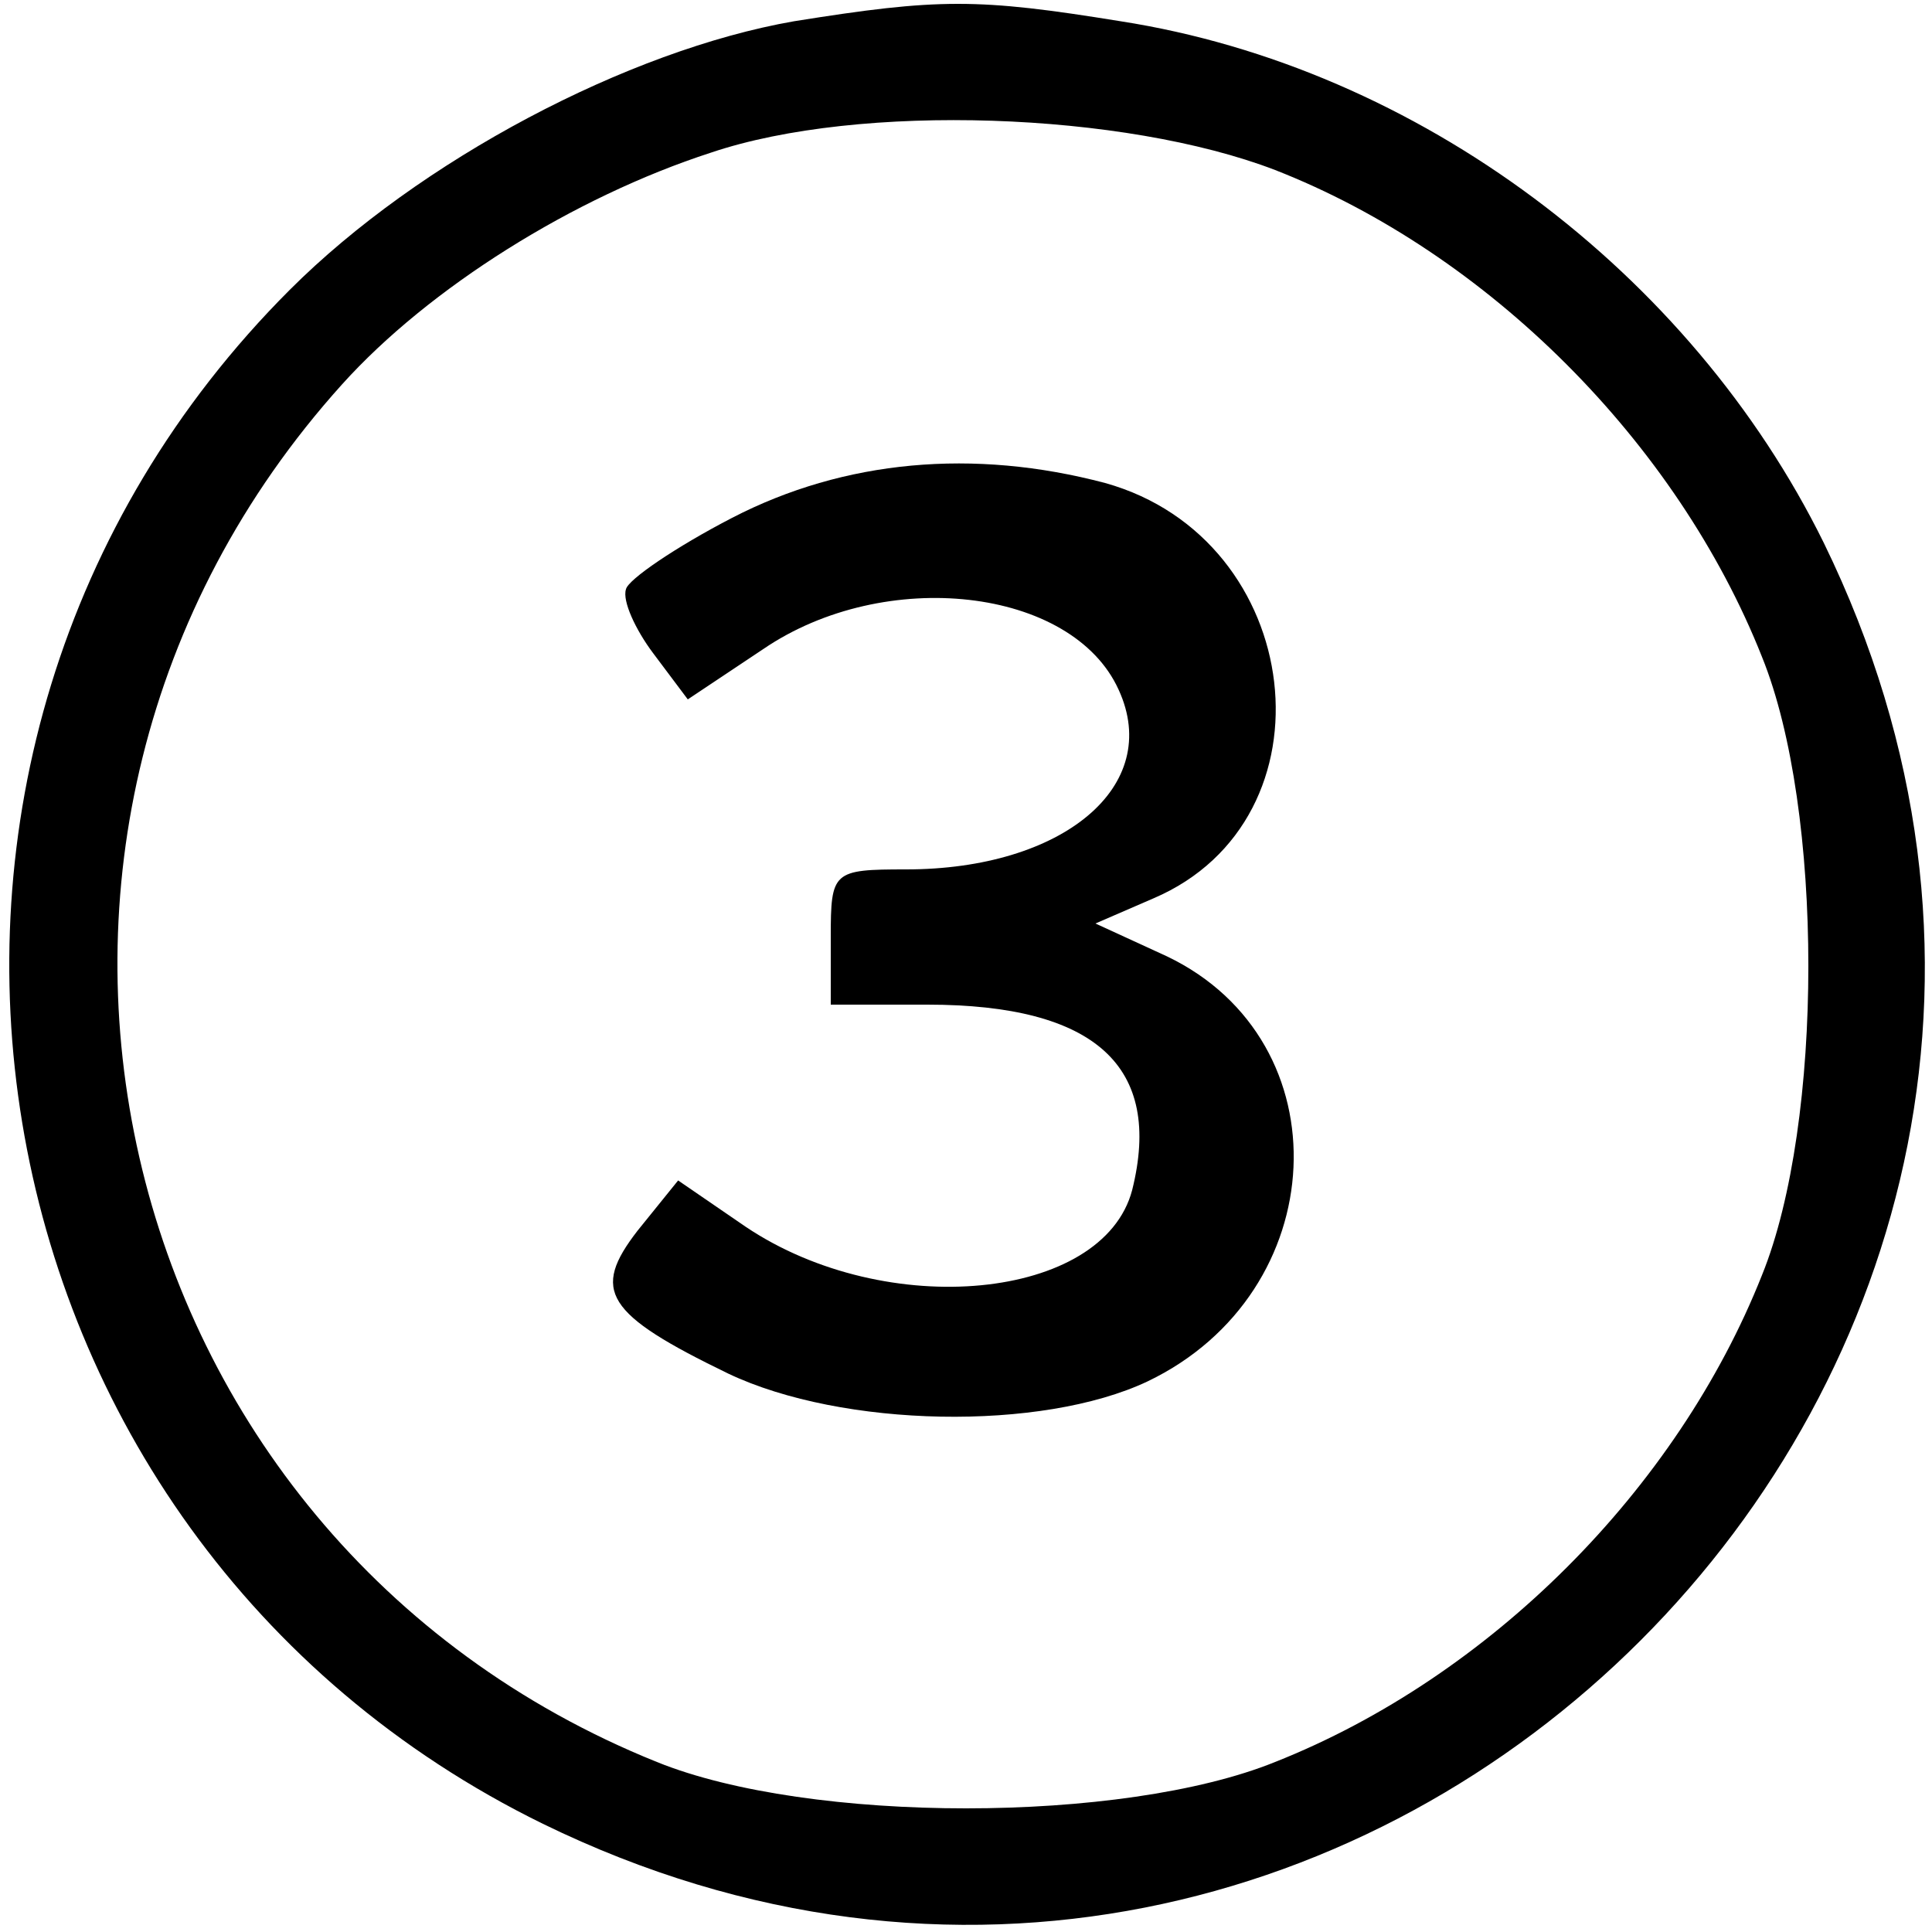
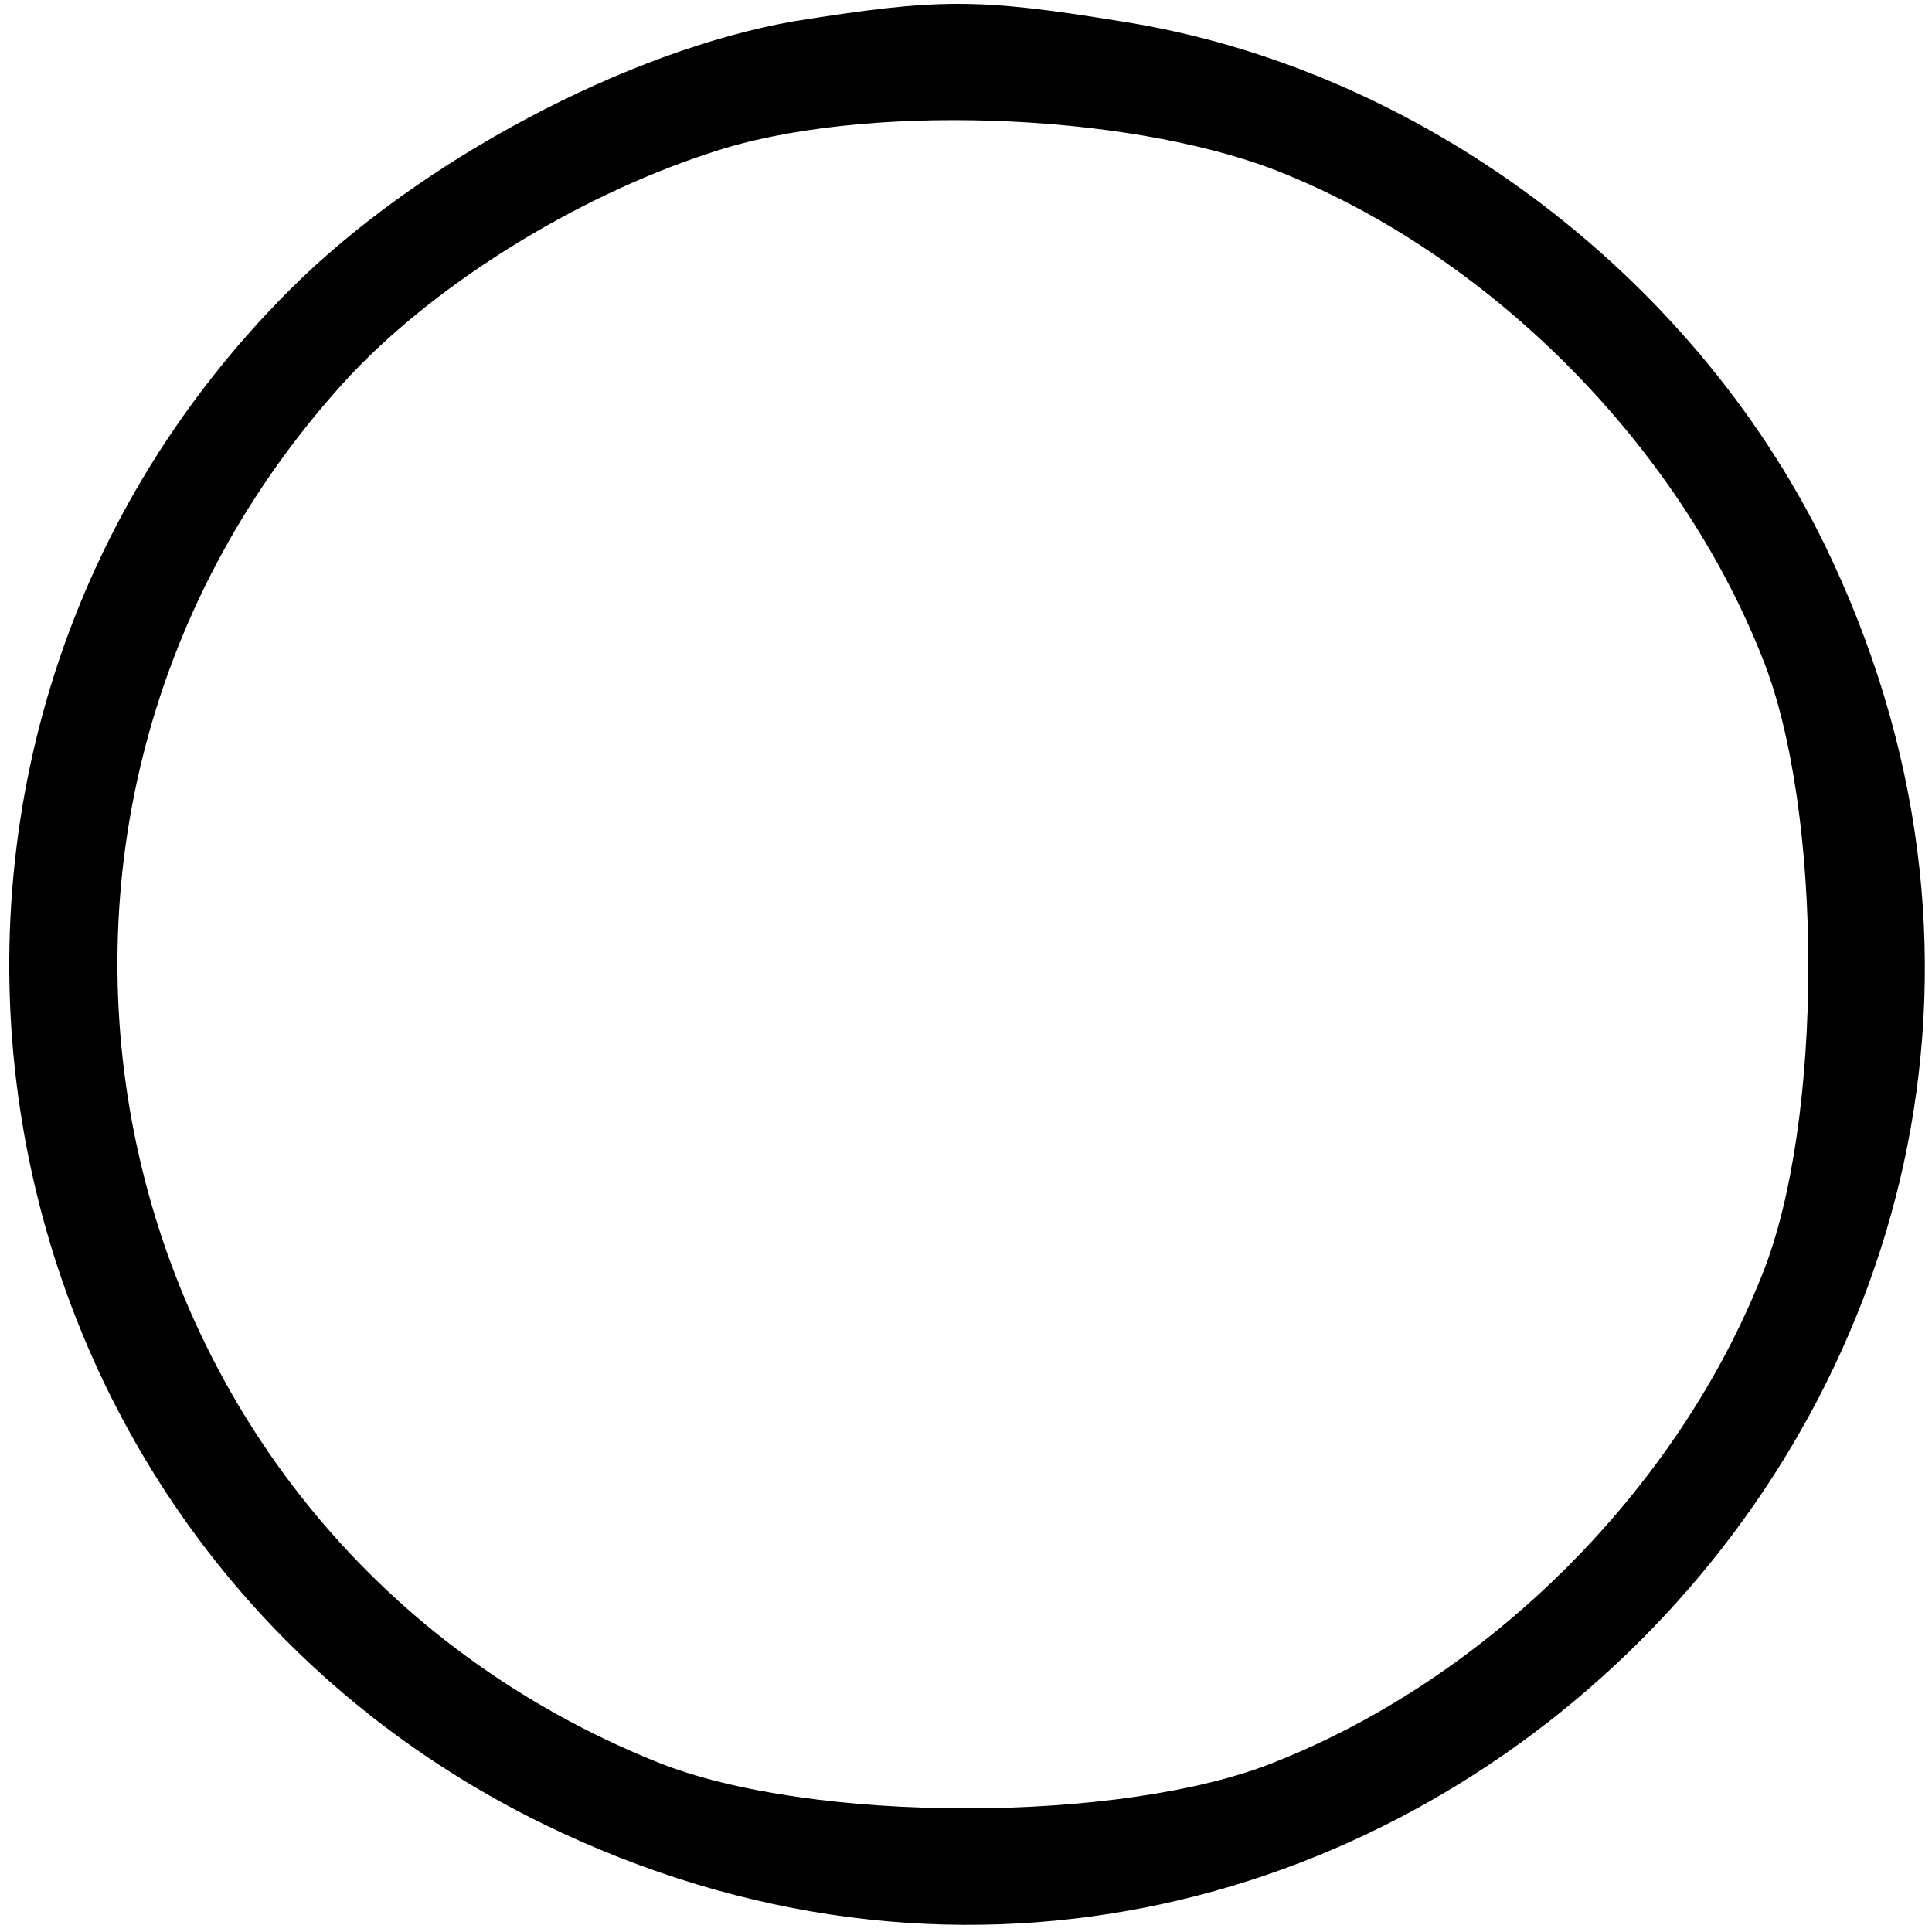
<svg xmlns="http://www.w3.org/2000/svg" version="1.0" width="100pt" height="100pt" viewBox="0 0 100 100" preserveAspectRatio="xMidYMid meet">
  <g transform="translate(0,100) scale(0.1,-0.1)" fill="#000000" stroke="none">
    <path d="M411 989 c-86 -15 -194 -72 -261 -139 -240 -240 -173 -645 131 -794 424 -207 870 239 663 663 -69 140 -210 246 -364 270 -74 12 -94 12 -169 0z m249 -77 c110 -43 208 -141 252 -252 32 -79 32 -241 0 -320 -44 -111 -141 -208 -252 -252 -79 -32 -241 -32 -320 0 -288 116 -372 481 -163 713 45 50 120 97 191 120 77 26 214 21 292 -9z" />
-     <path d="M379 732 c-29 -15 -54 -32 -55 -37 -2 -6 5 -21 14 -33 l18 -24 39 26 c63 43 160 32 184 -21 23 -50 -29 -93 -110 -93 -38 0 -39 -1 -39 -35 l0 -35 50 0 c87 0 122 -32 106 -96 -15 -57 -127 -68 -200 -19 l-35 24 -21 -26 c-24 -31 -17 -43 47 -74 59 -28 162 -30 217 -4 96 46 102 176 10 220 l-37 17 30 13 c96 41 79 186 -25 215 -68 18 -135 12 -193 -18z" />
  </g>
</svg>